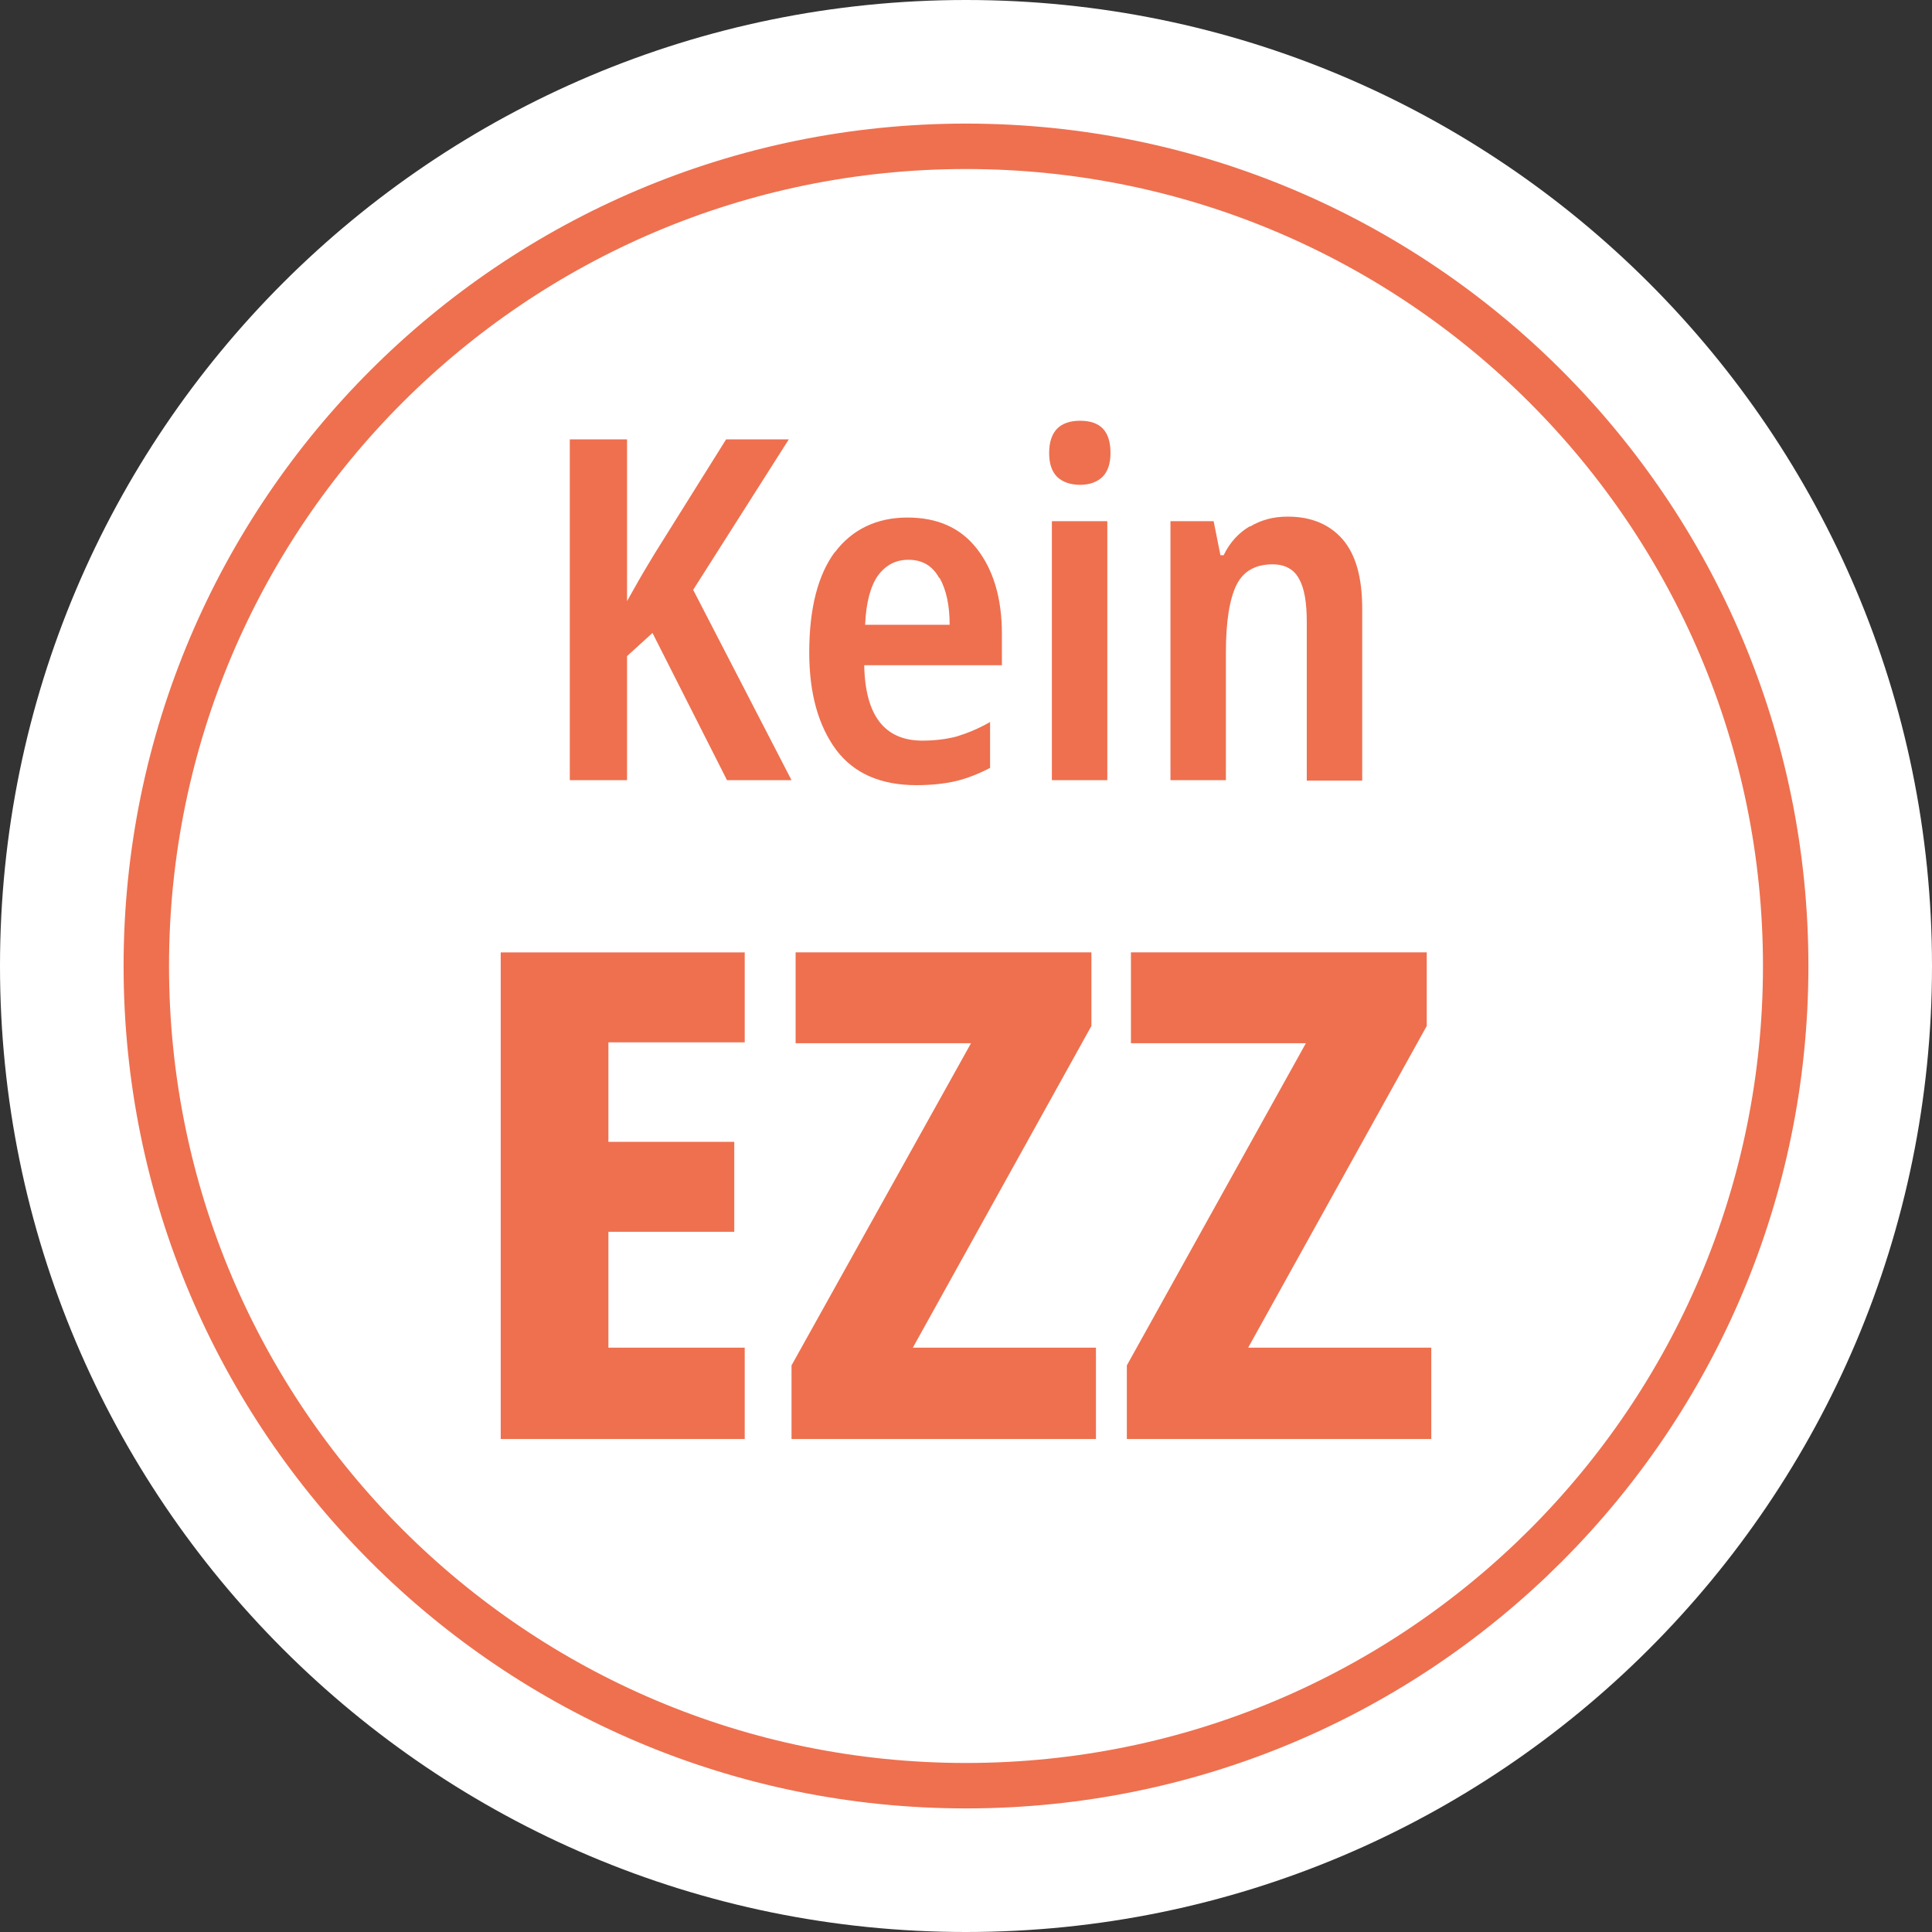
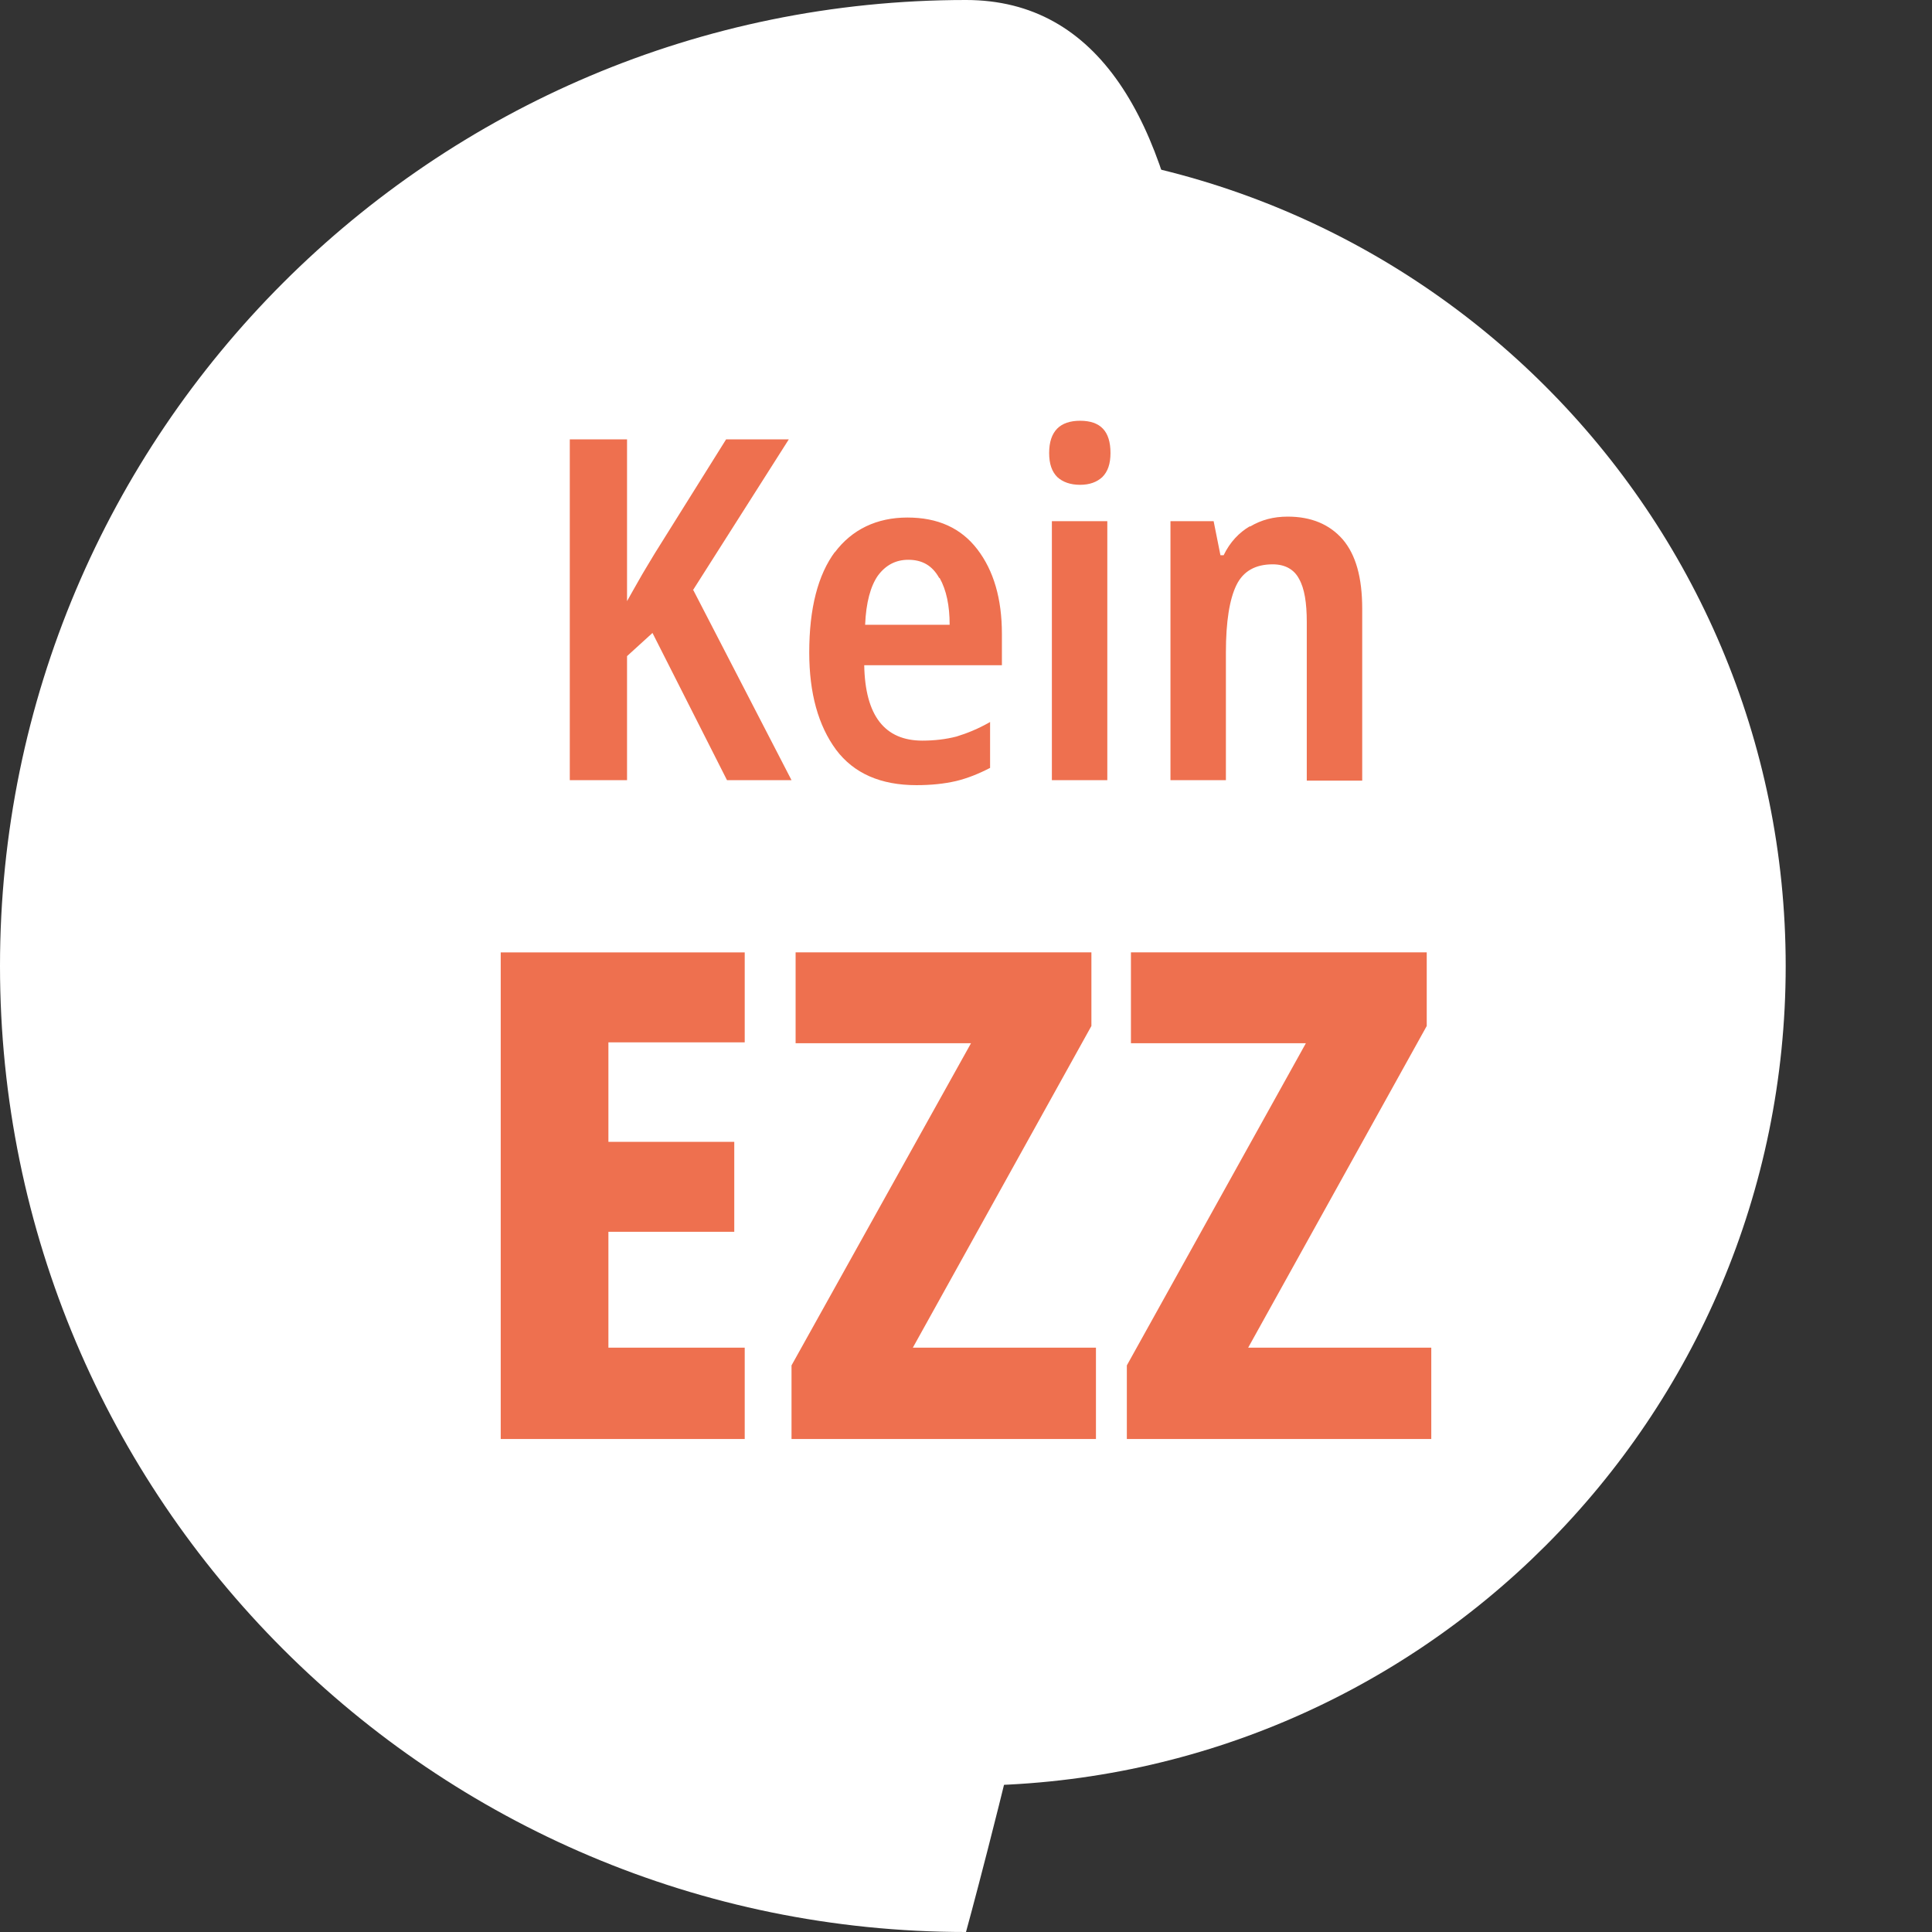
<svg xmlns="http://www.w3.org/2000/svg" id="Ebene_1" data-name="Ebene 1" viewBox="0 0 42.52 42.52">
  <rect x="0" y="0" width="42.52" height="42.52" fill="#333333" stroke="none" />
  <defs>
    <style>
      .cls-1 {
        fill: #ee704f;
      }

      .cls-2 {
        fill: #fff;
      }

      .cls-3, .cls-4 {
        fill: none;
      }

      .cls-4 {
        stroke: #ee704f;
      }

      .cls-5 {
        clip-path: url(#clippath);
      }
    </style>
    <clipPath id="clippath">
      <rect class="cls-3" width="42.52" height="42.52" />
    </clipPath>
  </defs>
  <g class="cls-5">
-     <path class="cls-2" d="M21.26,42.52c11.74,0,21.26-9.52,21.26-21.26S33,0,21.26,0,0,9.52,0,21.26s9.52,21.26,21.26,21.26" />
+     <path class="cls-2" d="M21.26,42.52S33,0,21.26,0,0,9.52,0,21.26s9.52,21.26,21.26,21.26" />
    <path class="cls-2" d="M21.26,39.3c9.97,0,18.04-8.08,18.04-18.04S31.22,3.22,21.26,3.22,3.22,11.3,3.22,21.26s8.08,18.04,18.04,18.04" />
-     <path class="cls-4" d="M21.26,39.3c9.97,0,18.04-8.08,18.04-18.04S31.22,3.22,21.26,3.22,3.22,11.3,3.22,21.26s8.08,18.04,18.04,18.04Z" />
    <path class="cls-1" d="M27.51,11.58c-.24.14-.44.35-.58.64h-.07l-.15-.75h-.95v5.7h1.22v-2.81c0-.68.08-1.17.23-1.48.15-.31.42-.46.8-.46.27,0,.47.11.58.32.12.21.17.53.17.95v3.49h1.22v-3.78c0-.69-.14-1.19-.43-1.53-.29-.33-.69-.5-1.21-.5-.31,0-.58.07-.83.22M23.15,17.17h1.22v-5.7h-1.22v5.7ZM23.27,9.43c-.12.12-.18.3-.18.54s.06.41.18.53c.12.11.29.17.5.17s.37-.06.49-.17c.12-.12.18-.29.18-.53,0-.48-.22-.71-.67-.71-.22,0-.39.06-.5.17M20.68,12.72c.15.27.22.61.22,1.03h-1.86c.02-.49.12-.85.28-1.08.17-.23.39-.35.67-.35.31,0,.53.13.68.4M18.38,12.14c-.38.51-.57,1.25-.57,2.22,0,.9.2,1.61.59,2.14.39.52.98.78,1.77.78.32,0,.61-.03.87-.09.25-.06.5-.16.75-.29v-1.01c-.26.15-.51.25-.74.32-.23.06-.49.09-.75.09-.83,0-1.26-.55-1.28-1.66h3.03v-.69c0-.77-.18-1.39-.54-1.86-.36-.47-.87-.7-1.54-.7s-1.22.26-1.6.77M15.25,12.99l2.11-3.32h-1.38l-1.57,2.51c-.13.22-.25.41-.35.59-.1.18-.19.33-.26.46v-3.56h-1.26v7.5h1.26v-2.73l.56-.51,1.64,3.24h1.42l-2.16-4.18Z" />
  </g>
  <path class="cls-1" d="M31.5,29.66h-4.03l3.93-7.08v-1.62h-6.51v2h3.85l-3.94,7.09v1.62h6.7v-2.01ZM24.12,29.66h-4.03l3.93-7.08v-1.62h-6.51v2h3.86l-3.95,7.09v1.62h6.7v-2.01ZM16.39,29.66h-3v-2.55h2.77v-1.98h-2.77v-2.19h3v-1.98h-5.37v10.71h5.37v-2.01Z" />
</svg>